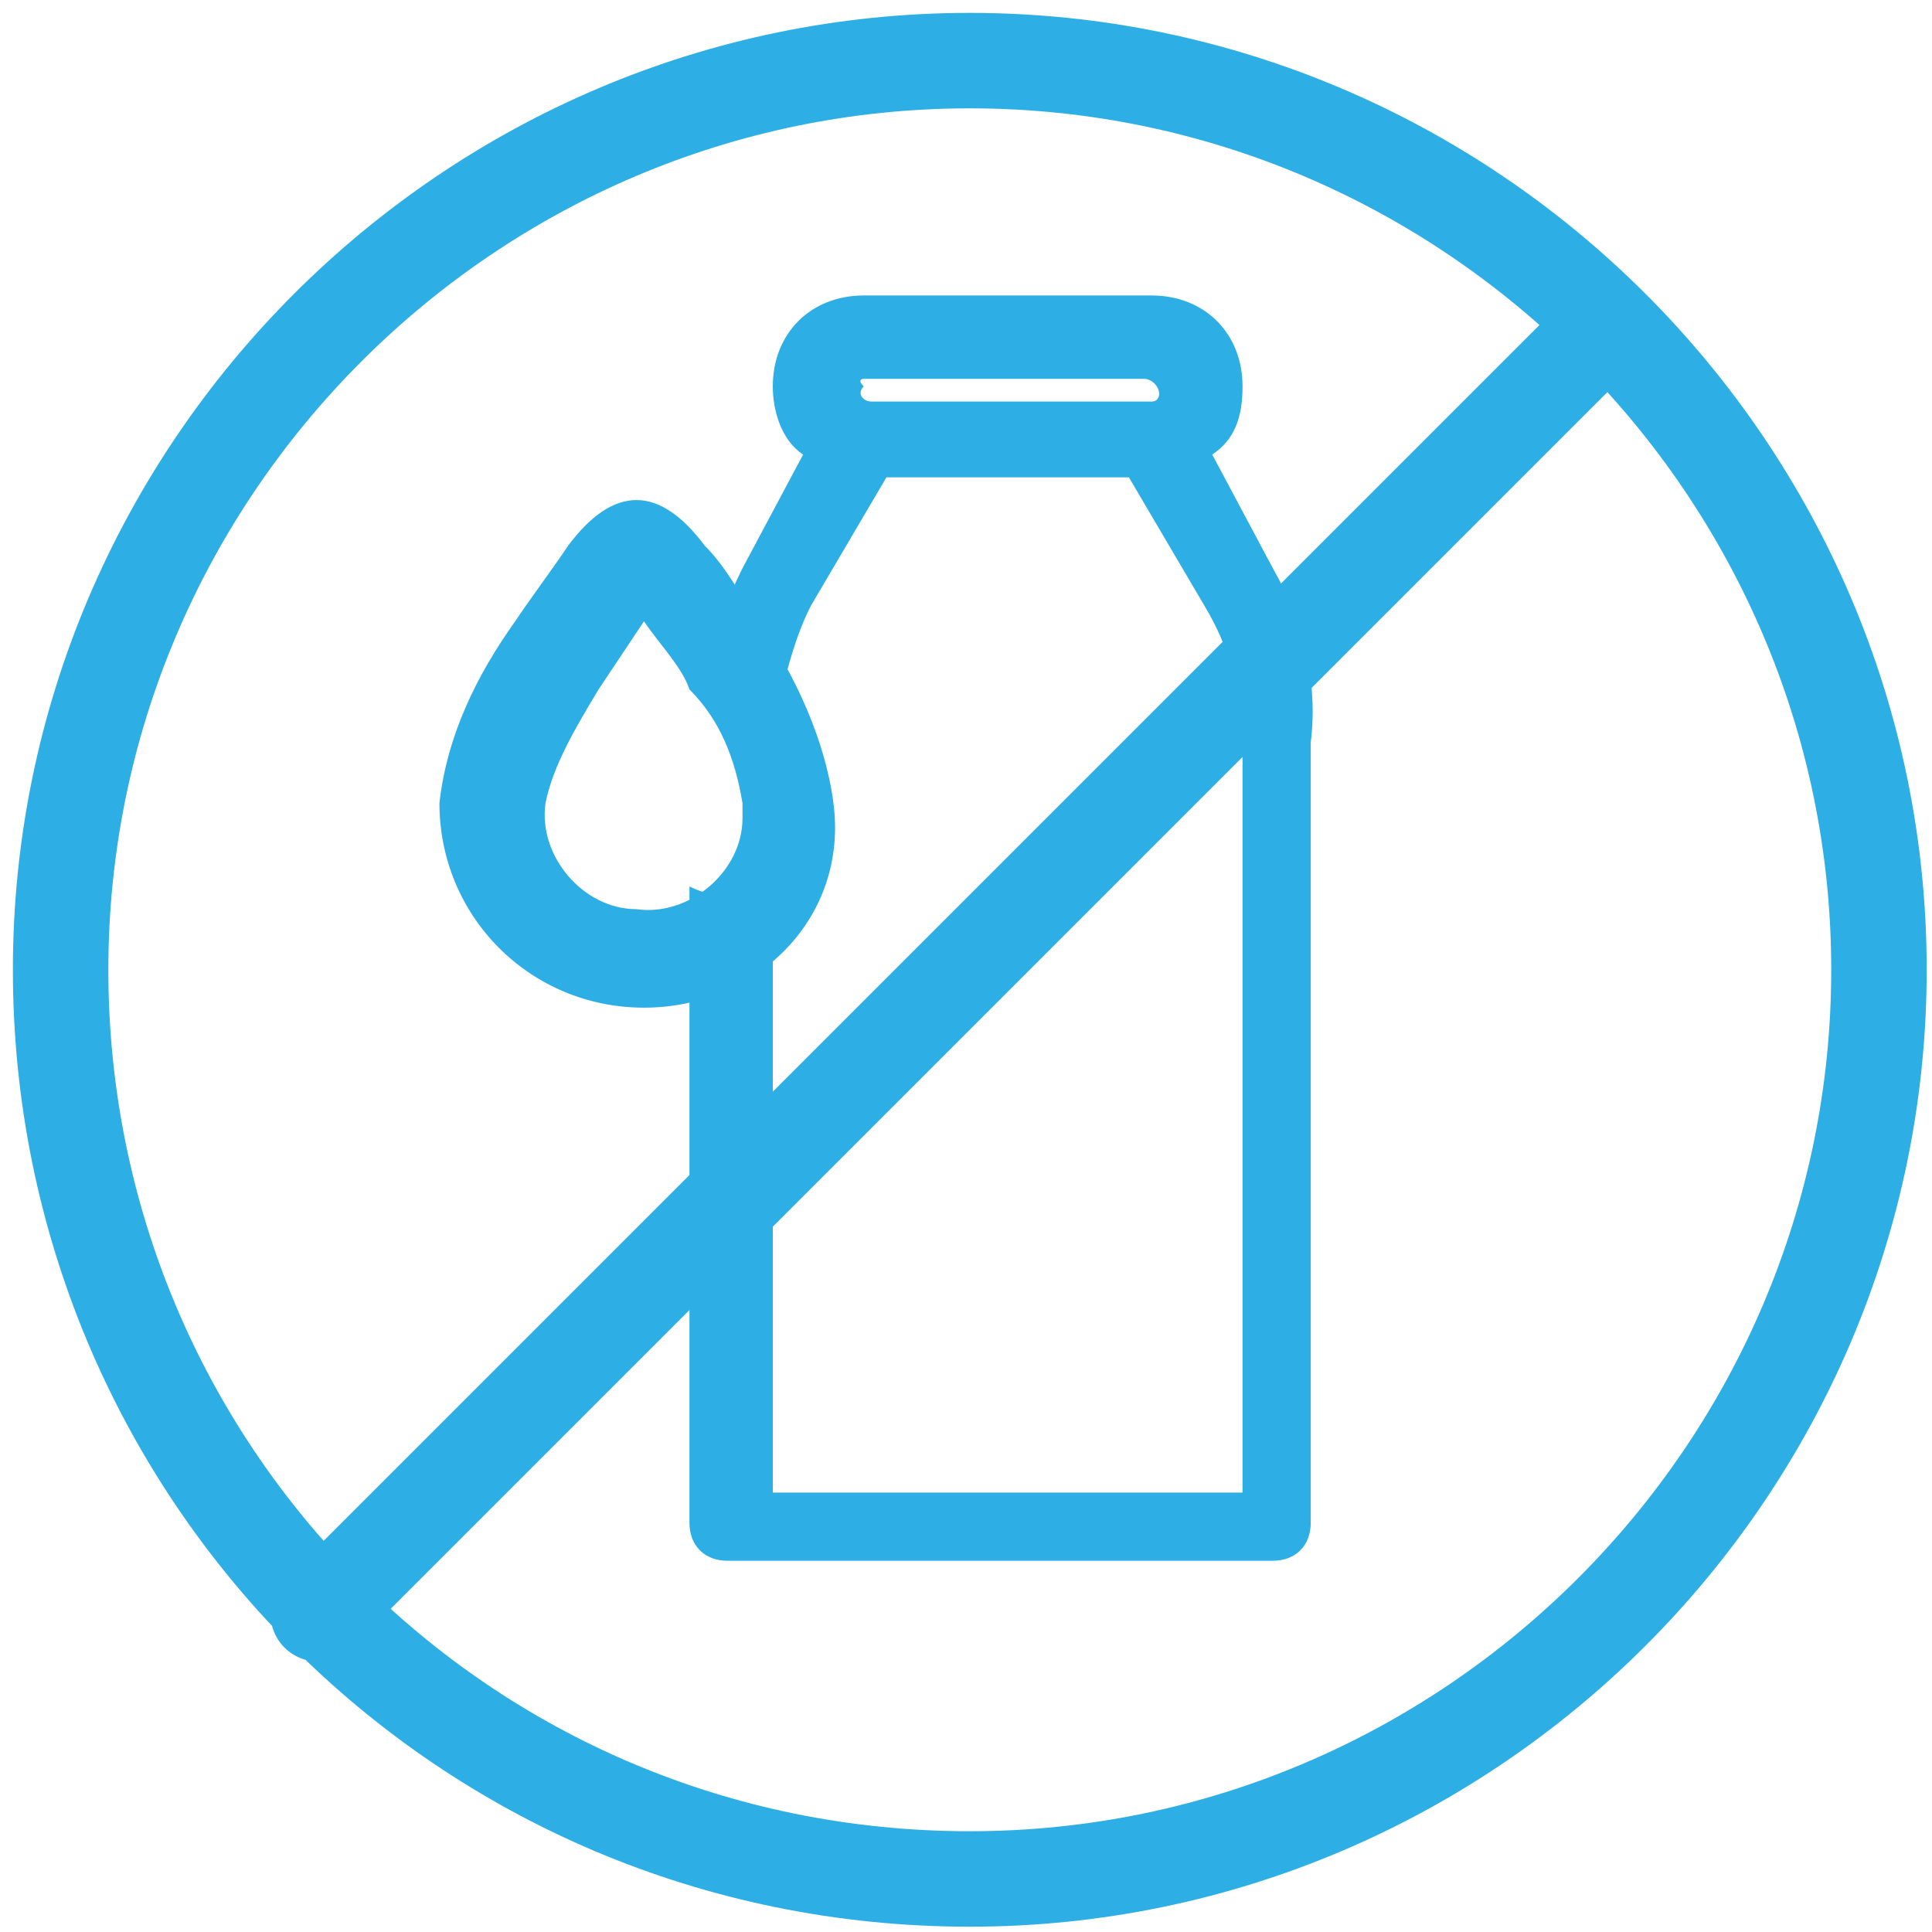
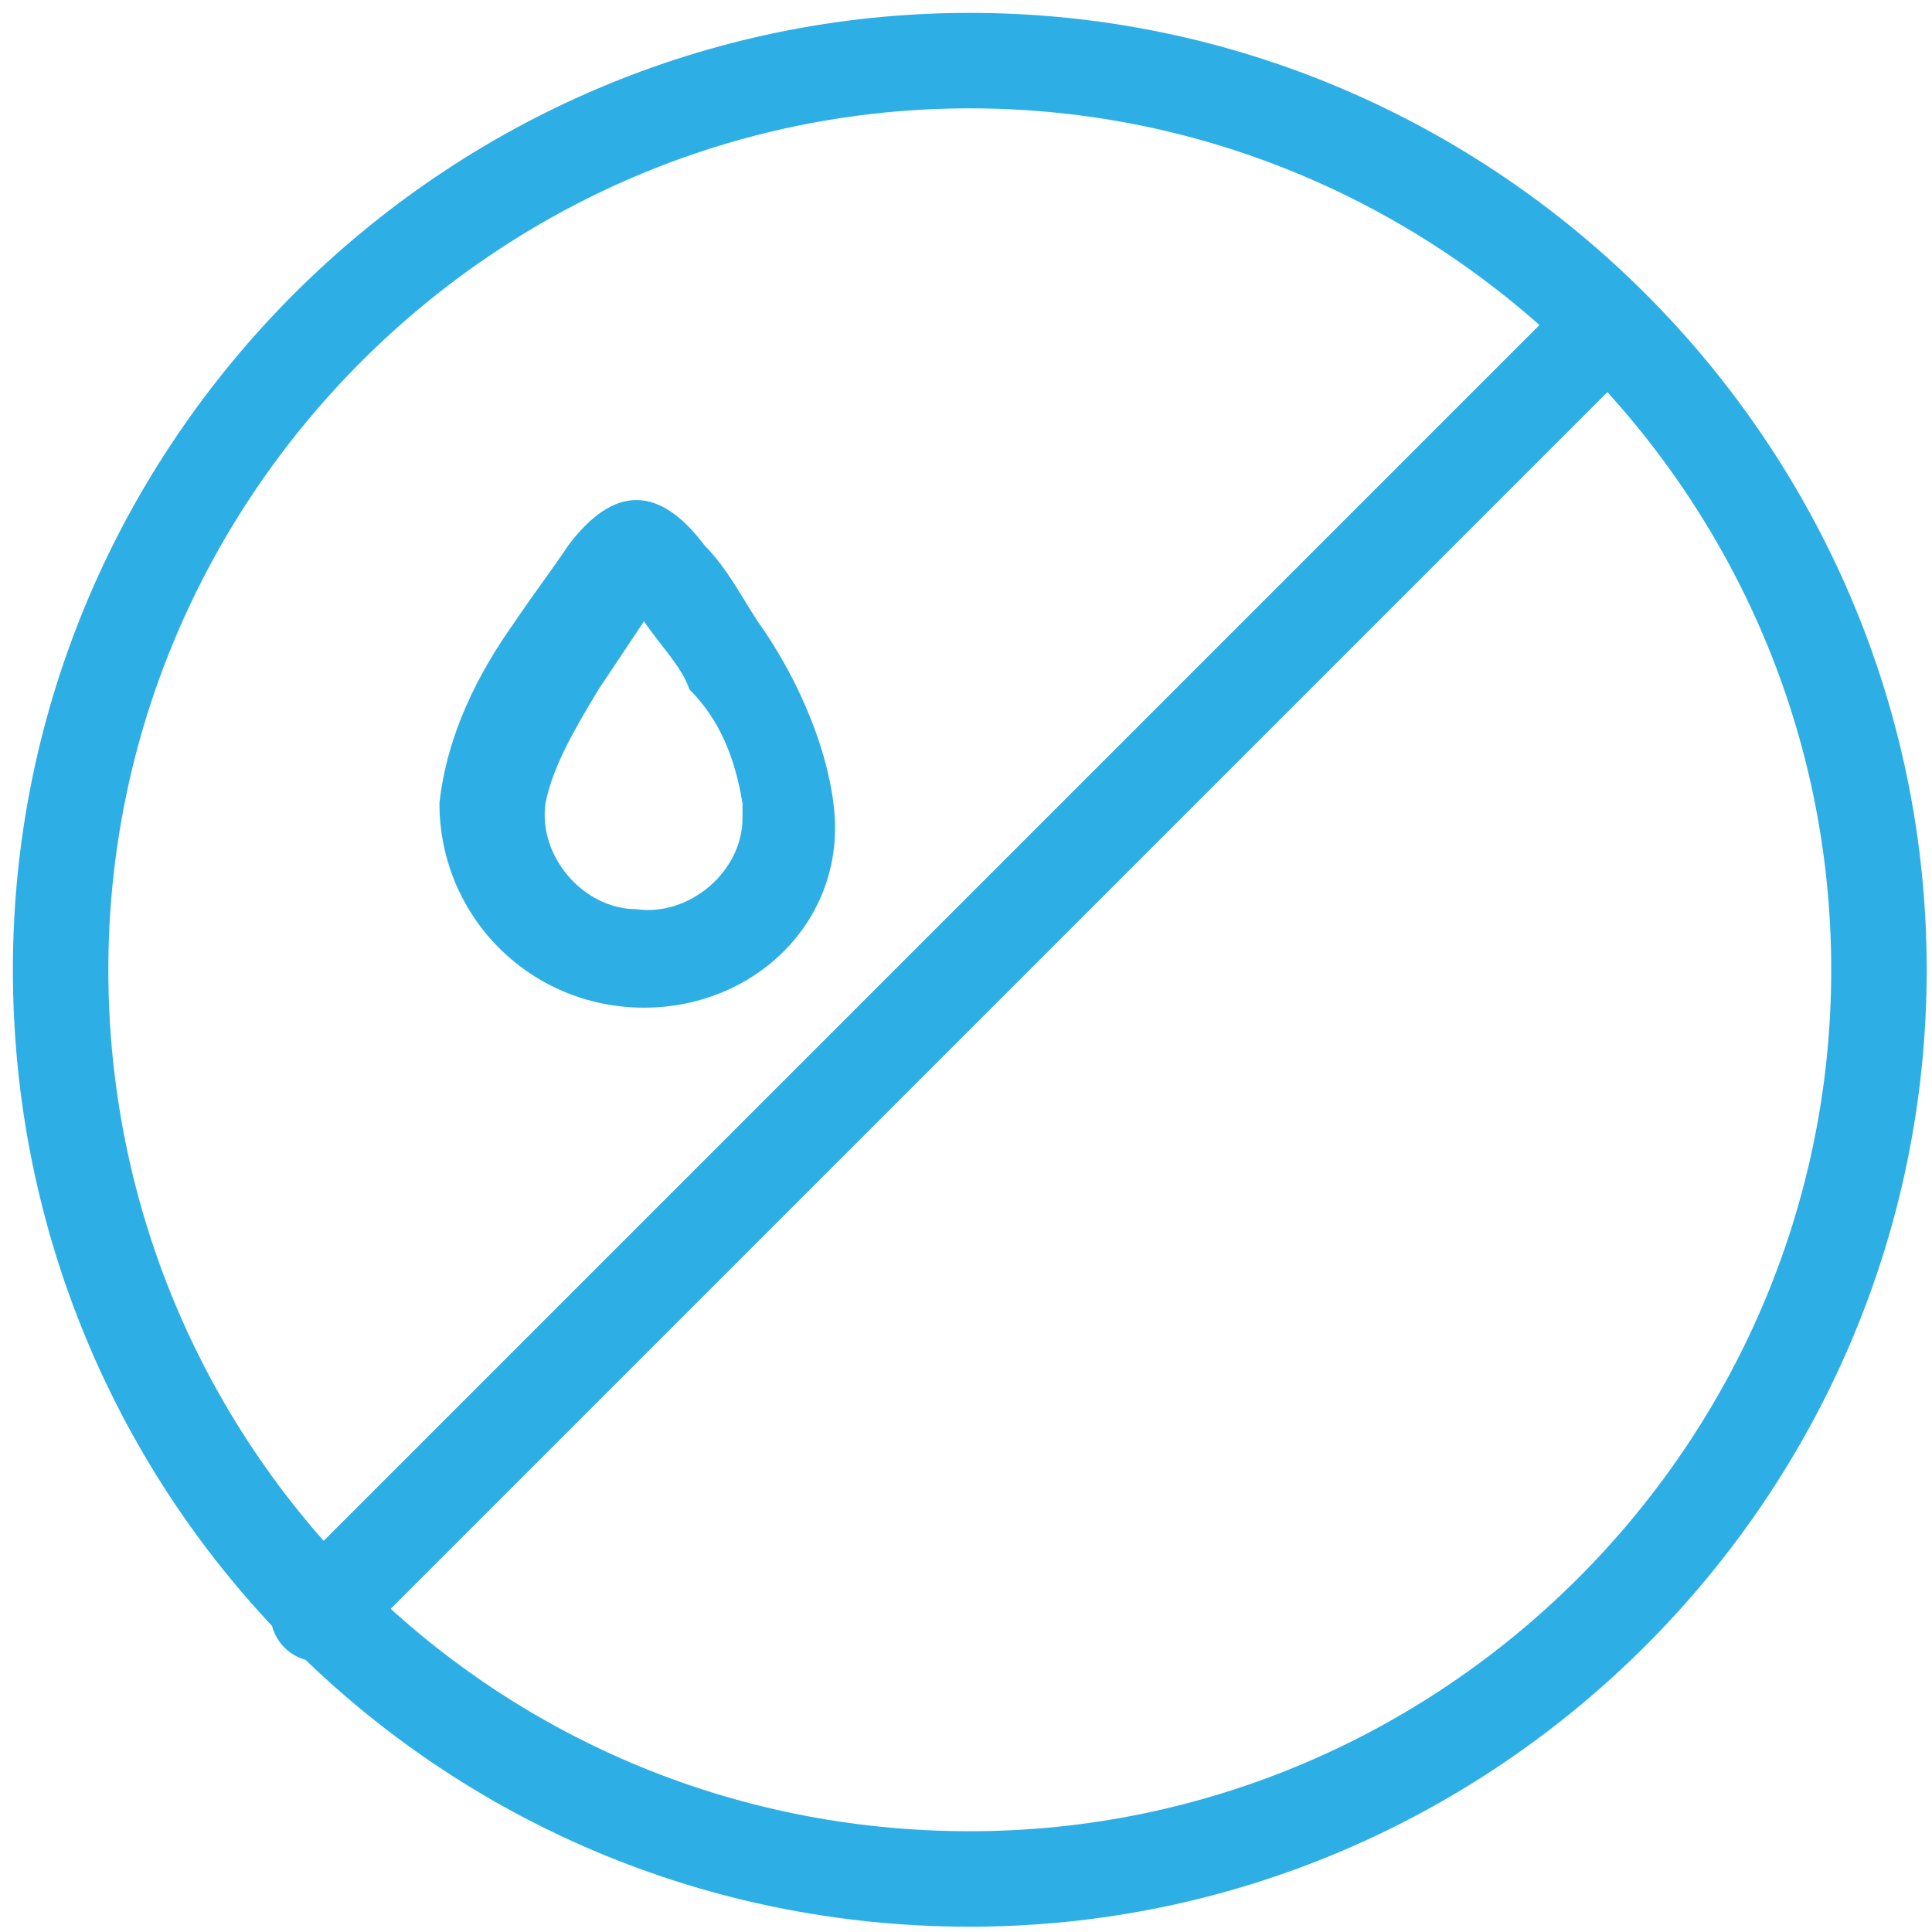
<svg xmlns="http://www.w3.org/2000/svg" id="Livello_1" x="0px" y="0px" viewBox="0 0 25.5 25.5" style="enable-background:new 0 0 25.5 25.5;" xml:space="preserve">
  <style type="text/css">	.st0{fill:#2DAFE6;}	.st1{fill:none;stroke:#2DAFE6;stroke-width:1.26;stroke-linecap:round;stroke-linejoin:round;}</style>
  <path class="st0" d="M8.5,13.3c-1.5,0-2.7-1.2-2.7-2.7c0.1-0.9,0.5-1.7,1-2.4c0.2-0.3,0.5-0.7,0.7-1c0.3-0.4,0.6-0.6,0.9-0.6  s0.6,0.2,0.9,0.6c0.3,0.3,0.5,0.7,0.7,1c0.5,0.7,0.9,1.6,1,2.4C11.2,12.1,10,13.3,8.5,13.3L8.5,13.3z M8.5,8.2  C8.3,8.5,8.1,8.8,7.9,9.1c-0.3,0.5-0.6,1-0.7,1.5c-0.1,0.7,0.5,1.4,1.2,1.4c0.7,0.1,1.4-0.5,1.4-1.2c0-0.1,0-0.2,0-0.2  c-0.1-0.6-0.3-1.1-0.7-1.5C9,8.8,8.7,8.5,8.5,8.2z" />
-   <path class="st0" d="M16.8,7.5L16,6c0.3-0.2,0.4-0.5,0.4-0.9c0-0.7-0.5-1.2-1.2-1.2h-3.8c-0.7,0-1.2,0.5-1.2,1.2l0,0  c0,0.3,0.1,0.7,0.4,0.9L9.8,7.5C9.6,7.9,9.4,8.4,9.3,8.9c0.1-0.2,0.3-0.4,0.4-0.5c0.2,0.3,0.4,0.5,0.6,0.8l0,0  c0.1-0.4,0.2-0.8,0.4-1.2l1-1.7h3.2l1,1.7c0.3,0.5,0.5,1.1,0.5,1.8v9.9h-6.2v-8c-0.2,0.1-0.4,0.1-0.6,0.1c-0.2,0-0.3,0-0.5-0.1v8.4  c0,0.3,0.2,0.5,0.5,0.5c0,0,0,0,0,0h7.2c0.3,0,0.5-0.2,0.5-0.5l0,0V9.8C17.4,9,17.2,8.2,16.8,7.5z M15.2,5.3h-3.7  c-0.1,0-0.2-0.1-0.1-0.2C11.3,5,11.4,5,11.4,5h3.7c0.1,0,0.2,0.1,0.2,0.2C15.3,5.2,15.3,5.3,15.2,5.3L15.2,5.3z" />
  <path class="st1" d="M12.8,24.8c6.6,0,12-5.4,12-12s-5.4-12-12-12s-12,5.4-12,12C0.8,19.4,6.1,24.8,12.8,24.8  C12.8,24.8,12.8,24.8,12.8,24.8L12.8,24.8z M4.2,21.3l17-17" />
</svg>